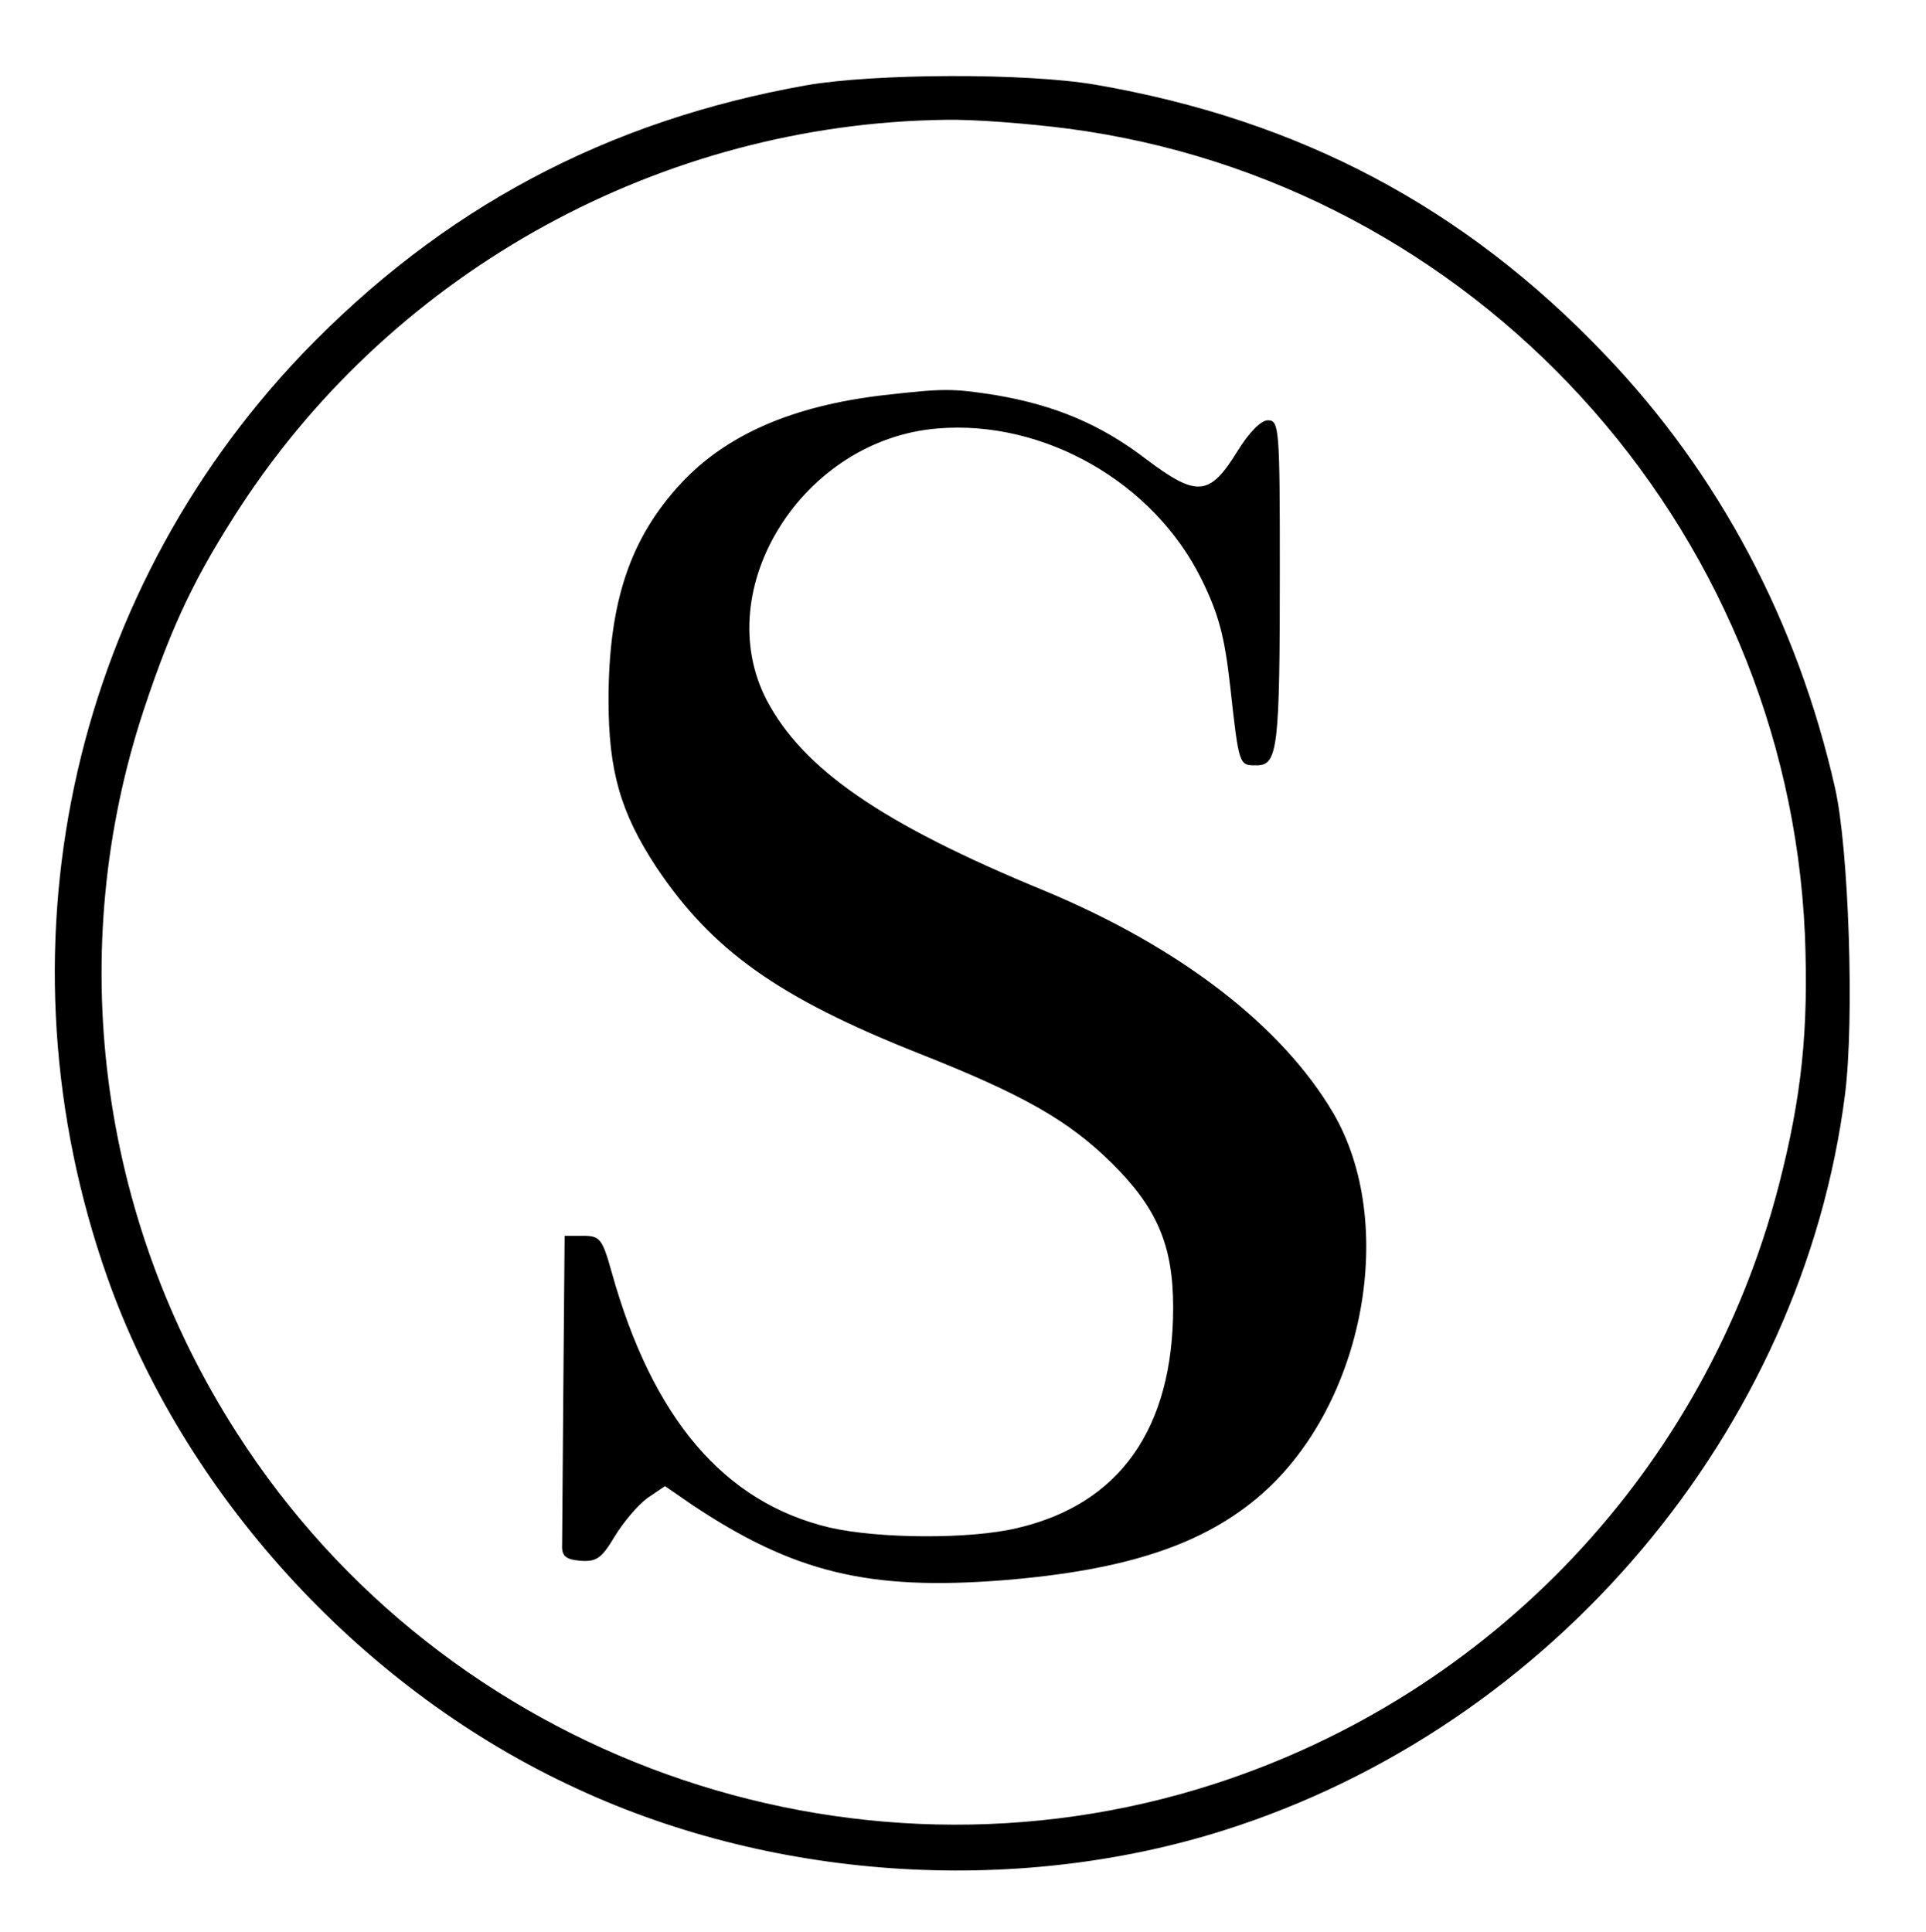
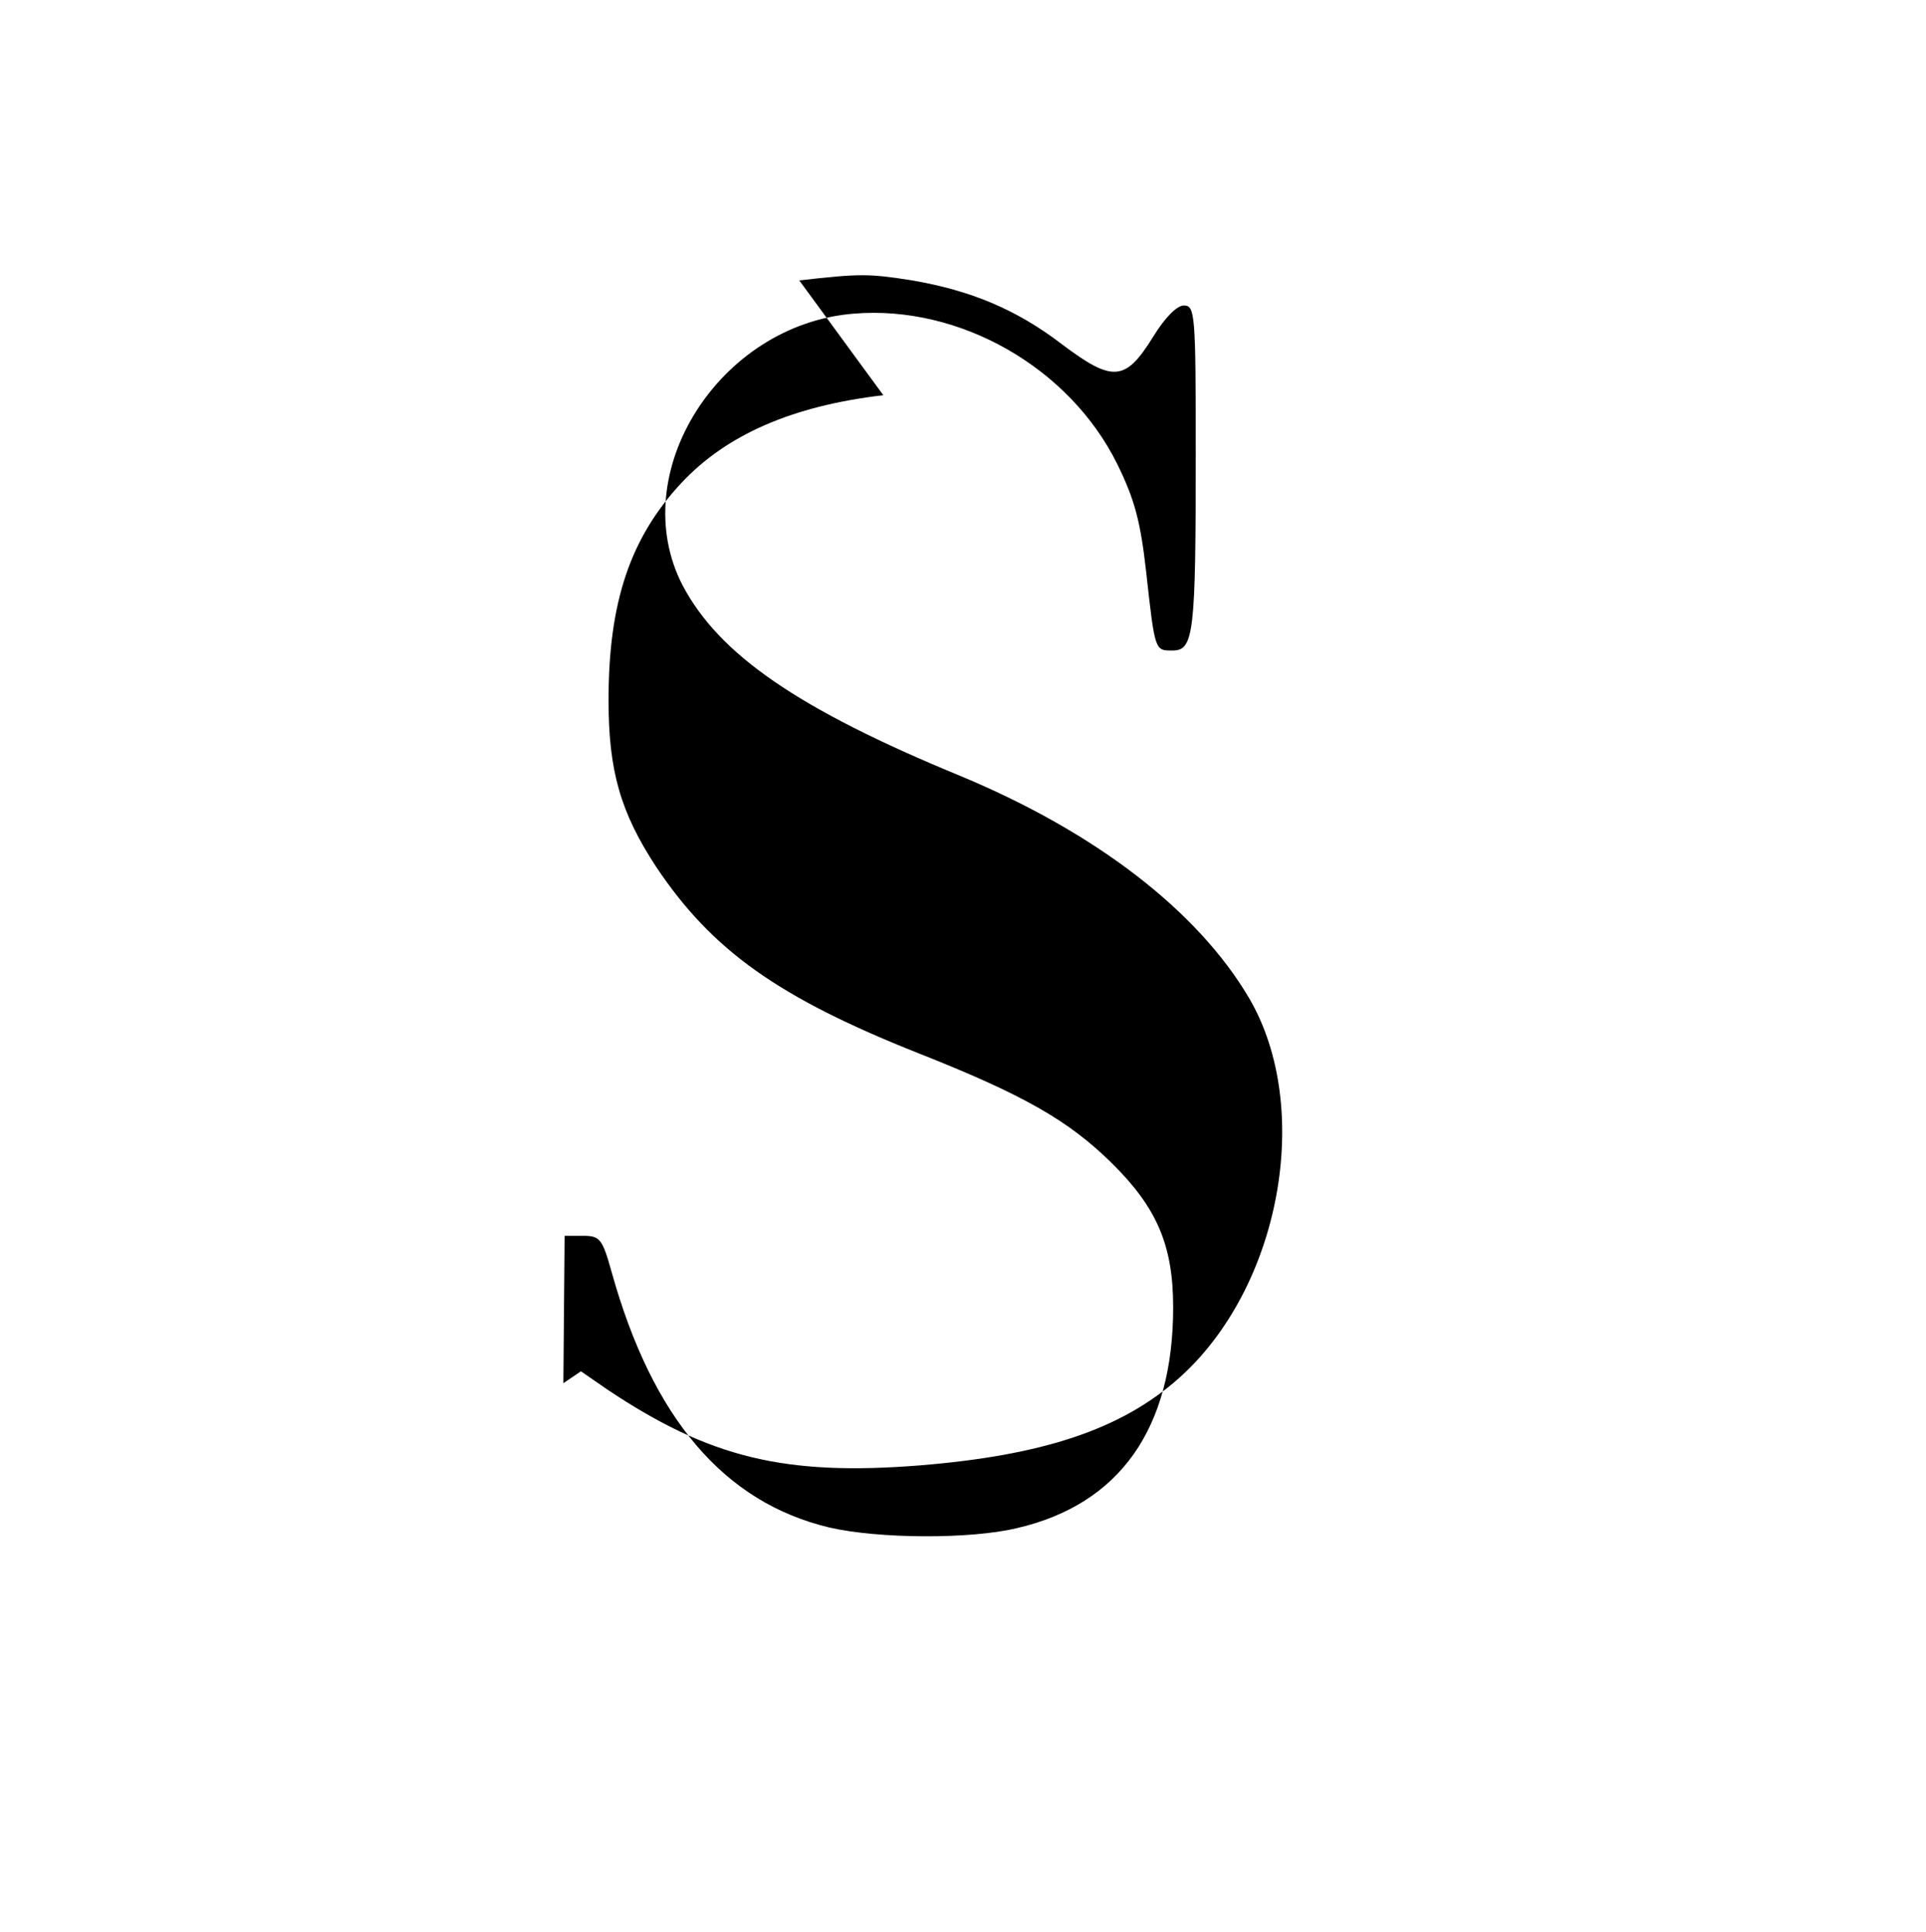
<svg xmlns="http://www.w3.org/2000/svg" version="1.0" width="307pt" height="308pt" viewBox="0 0 307 308" preserveAspectRatio="xMidYMid meet">
  <g transform="translate(0,308) scale(0.1,-0.1)" fill="#000000" stroke="none">
-     <path d="M1285 2944 c-320 -57 -581 -197 -803 -428 -373 -391 -493 -956 -311 -1472 121 -343 398 -649 733 -808 319 -153 710 -180 1046 -74 526 166 923 638 991 1174 15 119 6 391 -16 488 -60 265 -185 501 -367 691 -224 235 -487 374 -812 430 -111 19 -352 18 -461 -1z m417 -69 c647 -85 1146 -630 1175 -1285 6 -152 -5 -258 -42 -401 -117 -451 -457 -810 -900 -953 -582 -188 -1227 44 -1557 559 -222 345 -276 771 -148 1156 45 135 82 212 155 324 247 376 671 608 1122 614 45 1 133 -6 195 -14z" />
-     <path d="M1408 2450 c-145 -17 -250 -63 -322 -140 -81 -87 -116 -189 -116 -346 0 -113 19 -179 76 -266 89 -133 194 -208 418 -297 167 -66 239 -107 308 -175 72 -71 98 -131 98 -230 0 -193 -85 -314 -249 -352 -75 -18 -221 -17 -299 1 -168 40 -282 174 -347 407 -15 54 -19 58 -46 58 l-29 0 -2 -235 c-1 -129 -2 -245 -2 -257 -1 -18 5 -24 29 -26 26 -2 34 4 55 39 14 23 37 50 52 61 l28 19 42 -29 c163 -109 283 -138 498 -121 196 16 320 57 412 138 163 144 216 431 113 607 -82 139 -244 264 -460 354 -260 107 -385 194 -443 304 -92 178 58 416 273 433 169 14 344 -86 420 -240 28 -57 37 -92 46 -172 14 -127 14 -125 42 -125 34 0 37 27 37 313 0 224 -1 237 -19 237 -11 0 -30 -19 -49 -50 -44 -71 -64 -73 -145 -12 -73 56 -146 86 -239 102 -70 11 -83 11 -180 0z" />
+     <path d="M1408 2450 c-145 -17 -250 -63 -322 -140 -81 -87 -116 -189 -116 -346 0 -113 19 -179 76 -266 89 -133 194 -208 418 -297 167 -66 239 -107 308 -175 72 -71 98 -131 98 -230 0 -193 -85 -314 -249 -352 -75 -18 -221 -17 -299 1 -168 40 -282 174 -347 407 -15 54 -19 58 -46 58 l-29 0 -2 -235 l28 19 42 -29 c163 -109 283 -138 498 -121 196 16 320 57 412 138 163 144 216 431 113 607 -82 139 -244 264 -460 354 -260 107 -385 194 -443 304 -92 178 58 416 273 433 169 14 344 -86 420 -240 28 -57 37 -92 46 -172 14 -127 14 -125 42 -125 34 0 37 27 37 313 0 224 -1 237 -19 237 -11 0 -30 -19 -49 -50 -44 -71 -64 -73 -145 -12 -73 56 -146 86 -239 102 -70 11 -83 11 -180 0z" />
  </g>
</svg>